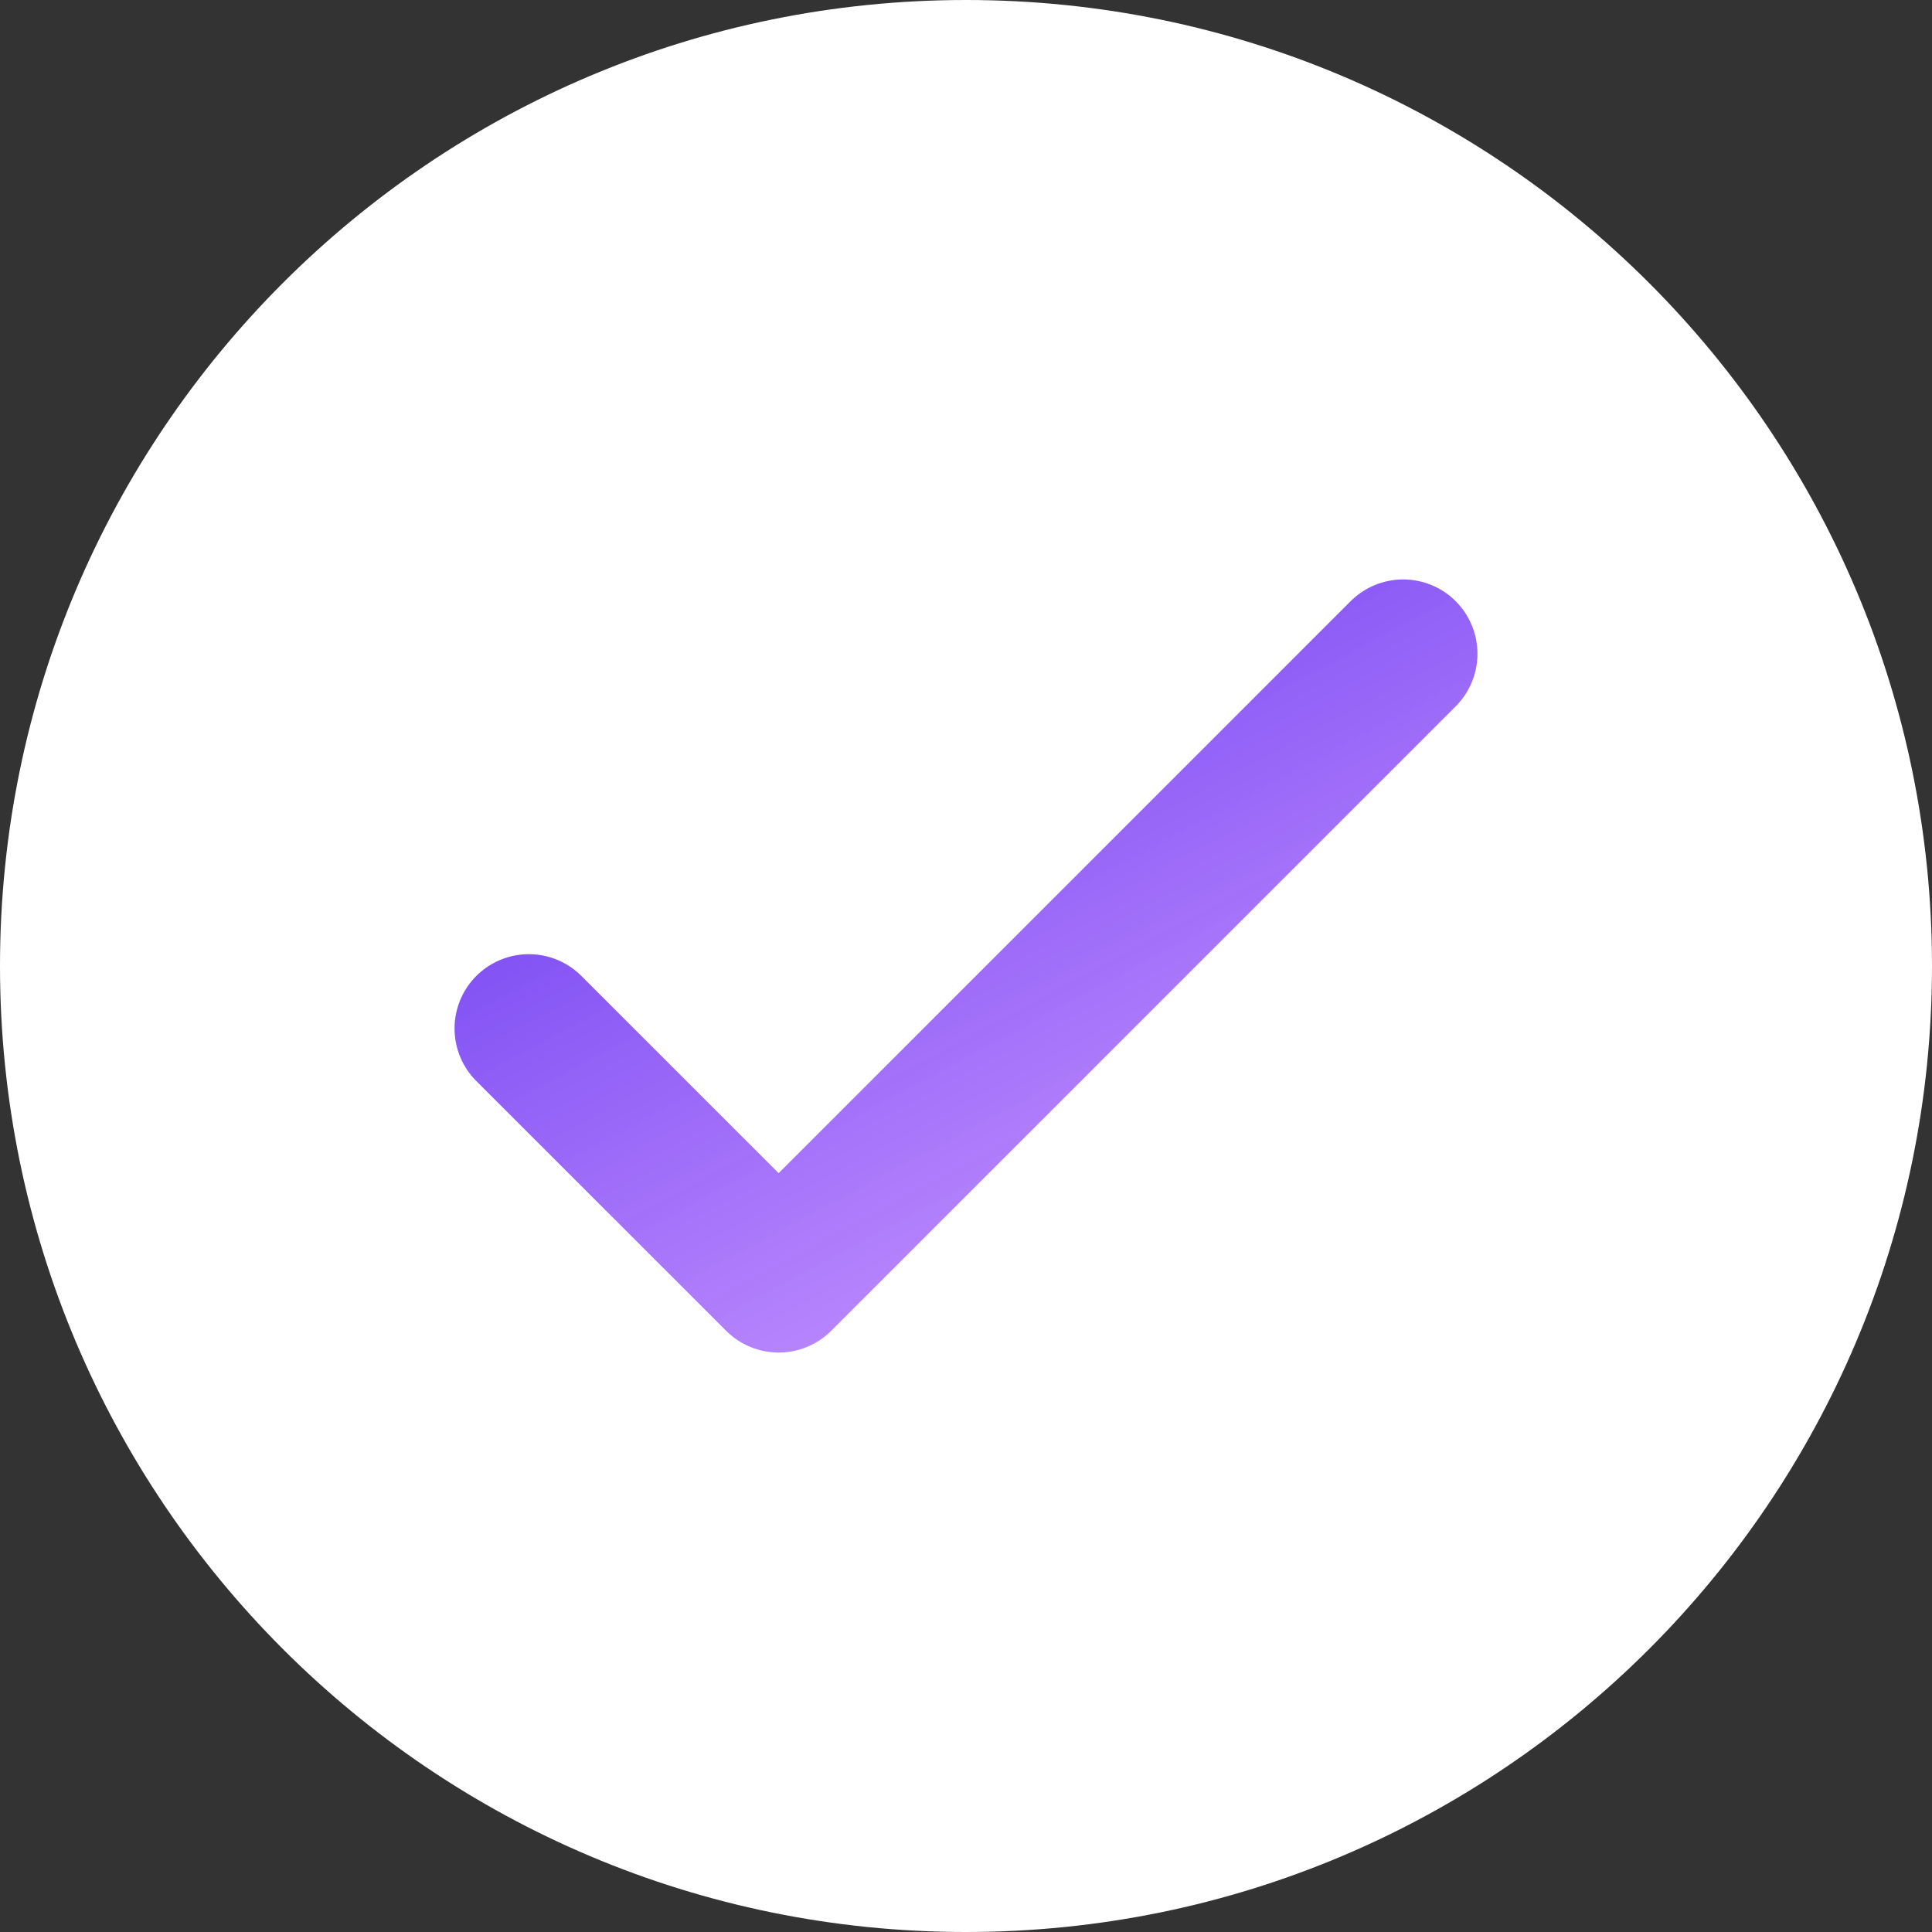
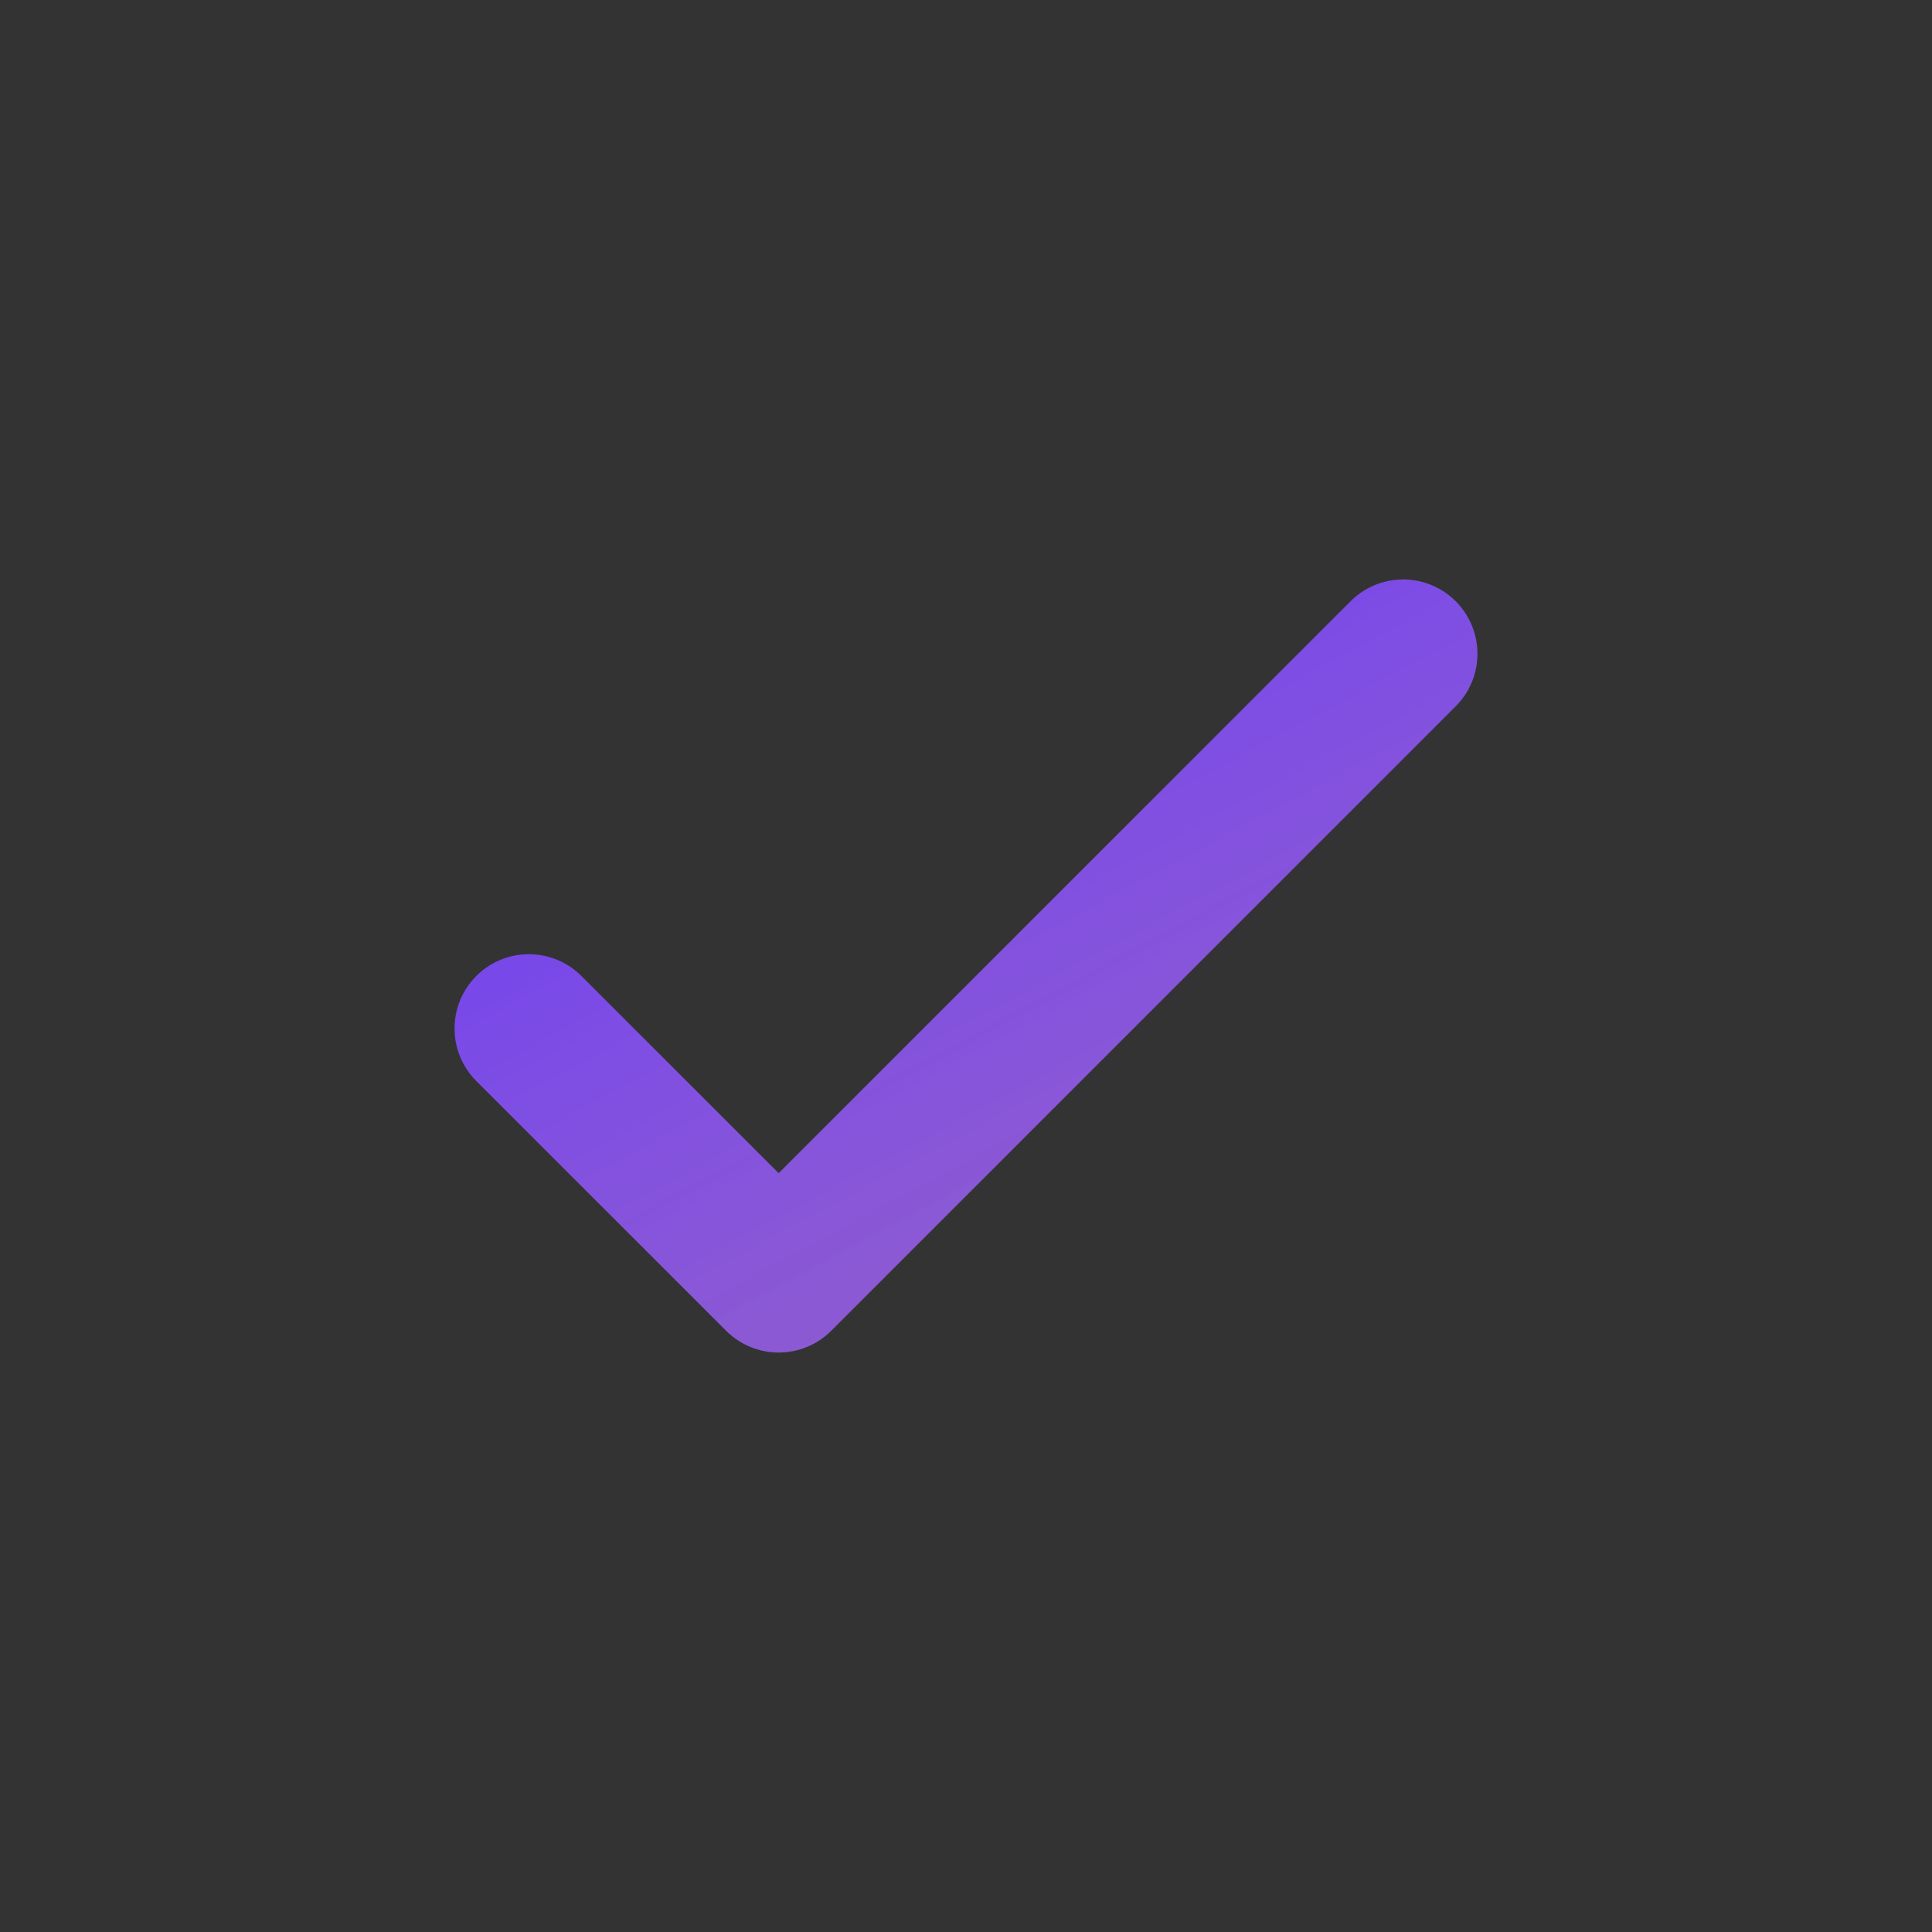
<svg xmlns="http://www.w3.org/2000/svg" width="26" height="26" viewBox="0 0 26 26" fill="none">
  <rect x="0" y="0" width="26" height="26" fill="#333333" stroke="none" />
-   <path d="M13 26C20.18 26 26 20.18 26 13C26 5.82 20.18 0 13 0C5.82 0 0 5.82 0 13C0 20.18 5.82 26 13 26Z" fill="white" />
  <path d="M7.117 13.841L10.479 17.202L18.883 8.798" stroke="url(#paint0_linear_701_453)" stroke-width="2" stroke-linecap="round" stroke-linejoin="round" />
  <defs>
    <linearGradient id="paint0_linear_701_453" x1="8.333" y1="9.377" x2="13.419" y2="18.876" gradientUnits="userSpaceOnUse">
      <stop stop-color="#6E3FF1" />
      <stop offset="1" stop-color="#AE6CFE" stop-opacity="0.75" />
    </linearGradient>
  </defs>
</svg>